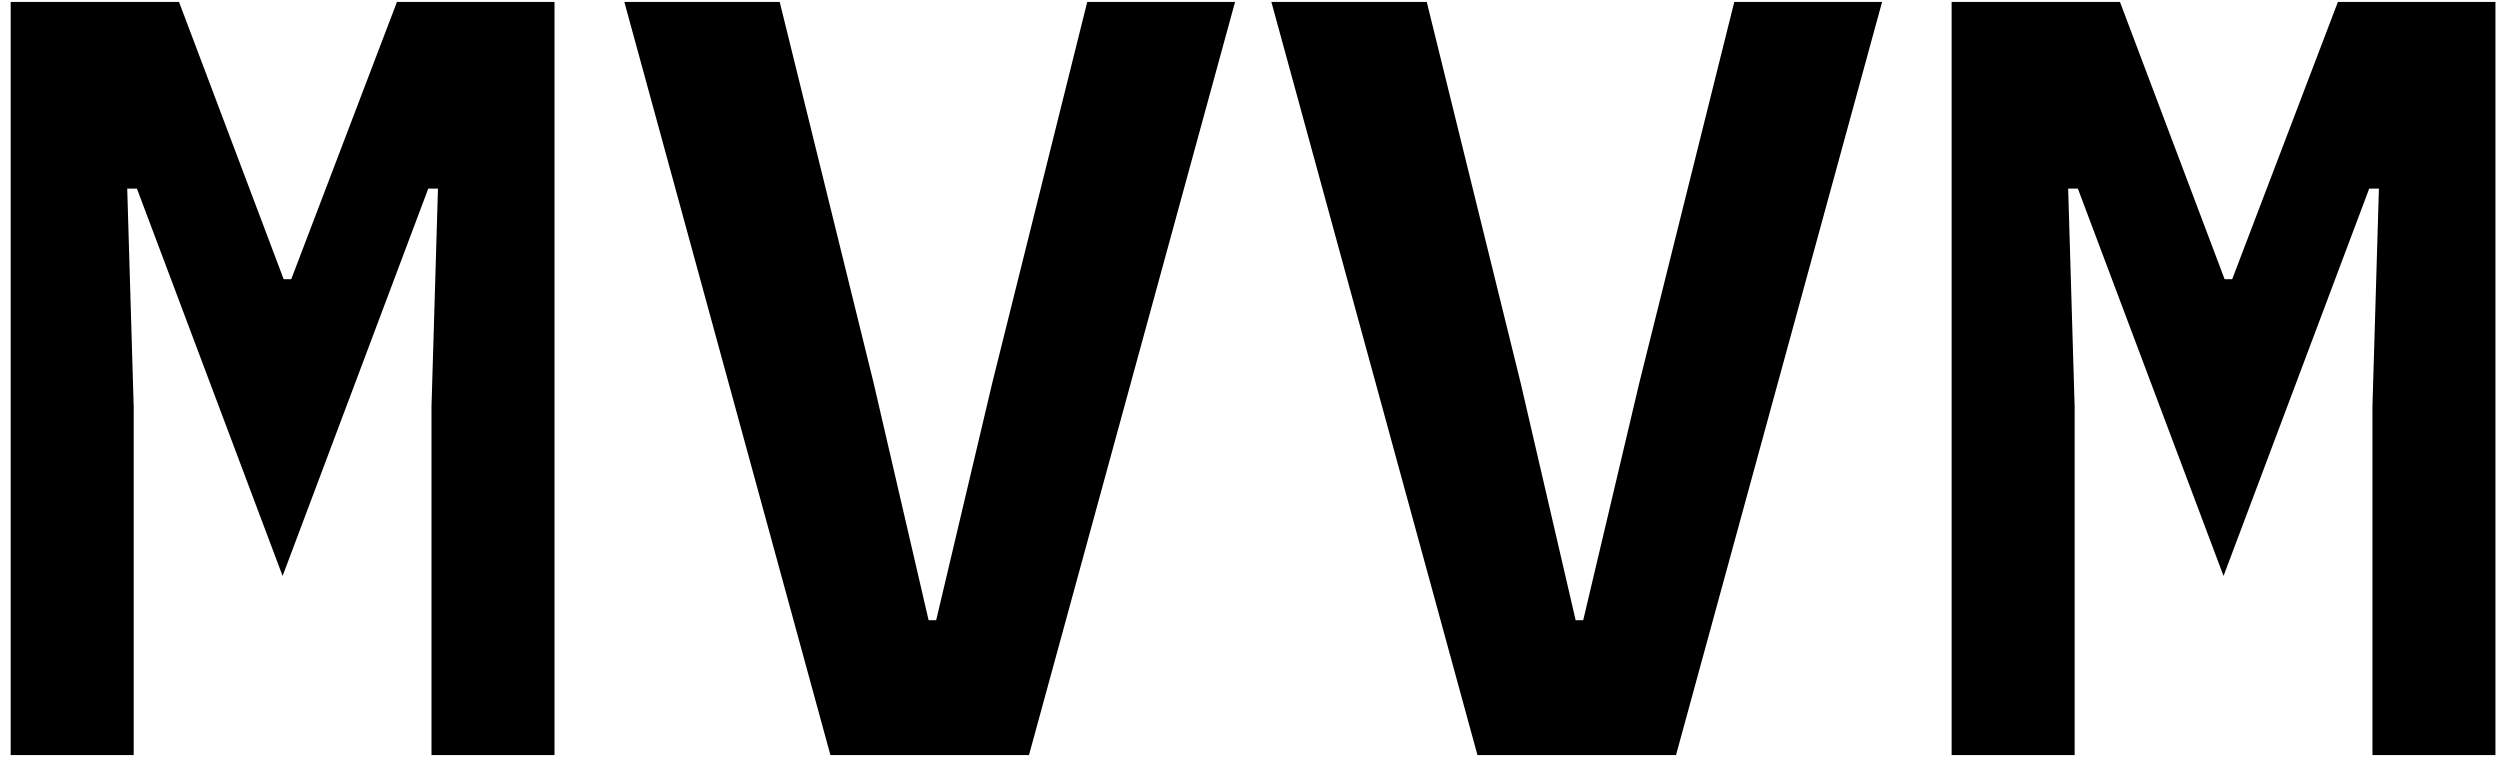
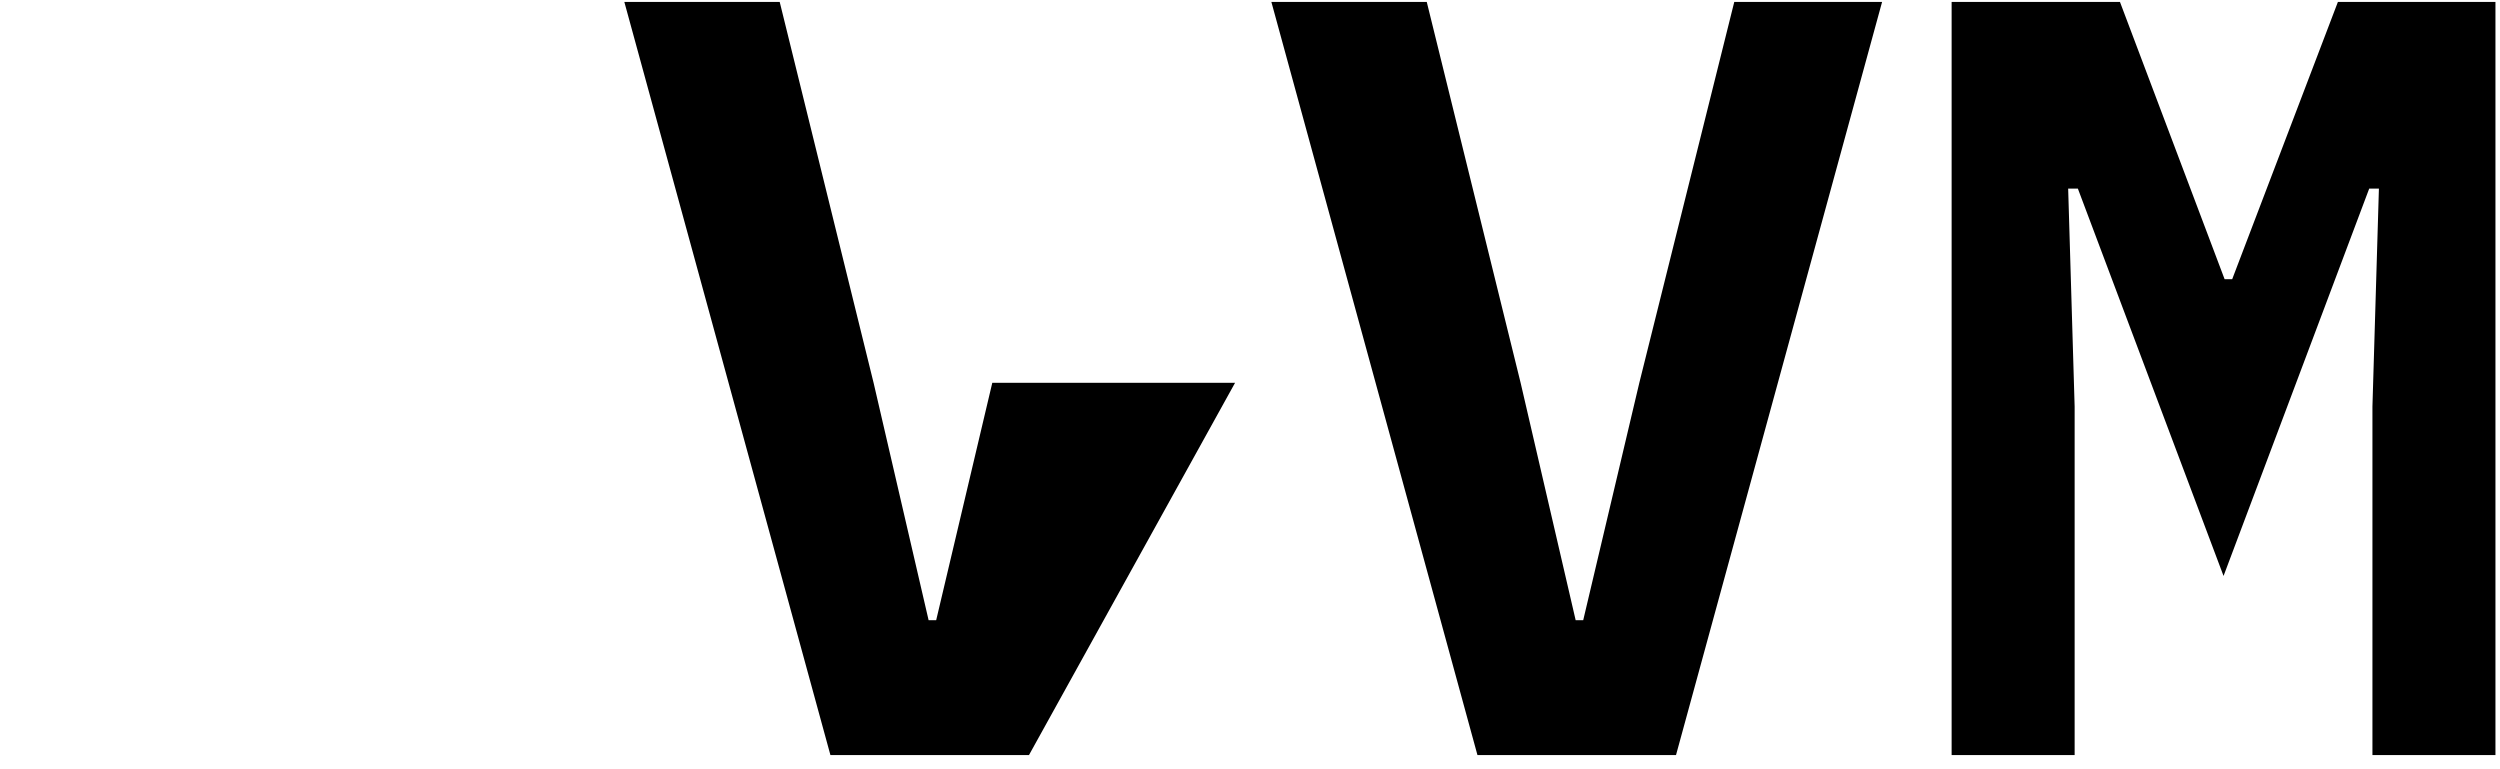
<svg xmlns="http://www.w3.org/2000/svg" width="117" height="36" viewBox="0 0 117 36" fill="none">
-   <path d="M20.194 19.027L20.497 8.826H20.043L13.226 26.955L6.408 8.826H5.954L6.257 19.027V35.338H0.5V0.09H8.378L13.276 13.068H13.63L18.578 0.09H25.951V35.338H20.194V19.027Z" fill="black" />
-   <path d="M38.864 35.338L29.219 0.09H36.49L40.884 17.916L43.459 29.026H43.813L46.439 17.916L50.883 0.09H57.801L48.156 35.338H38.864Z" fill="black" />
+   <path d="M38.864 35.338L29.219 0.09H36.49L40.884 17.916L43.459 29.026H43.813L46.439 17.916H57.801L48.156 35.338H38.864Z" fill="black" />
  <path d="M69.145 35.338L59.5 0.09H66.772L71.165 17.916L73.741 29.026H74.094L76.72 17.916L81.164 0.09H88.082L78.437 35.338H69.145Z" fill="black" />
  <path d="M111.03 19.027L111.333 8.826H110.879L104.062 26.955L97.244 8.826H96.79L97.093 19.027V35.338H91.336V0.09H99.214L104.112 13.068H104.466L109.414 0.09H116.787V35.338H111.03V19.027Z" fill="black" />
</svg>